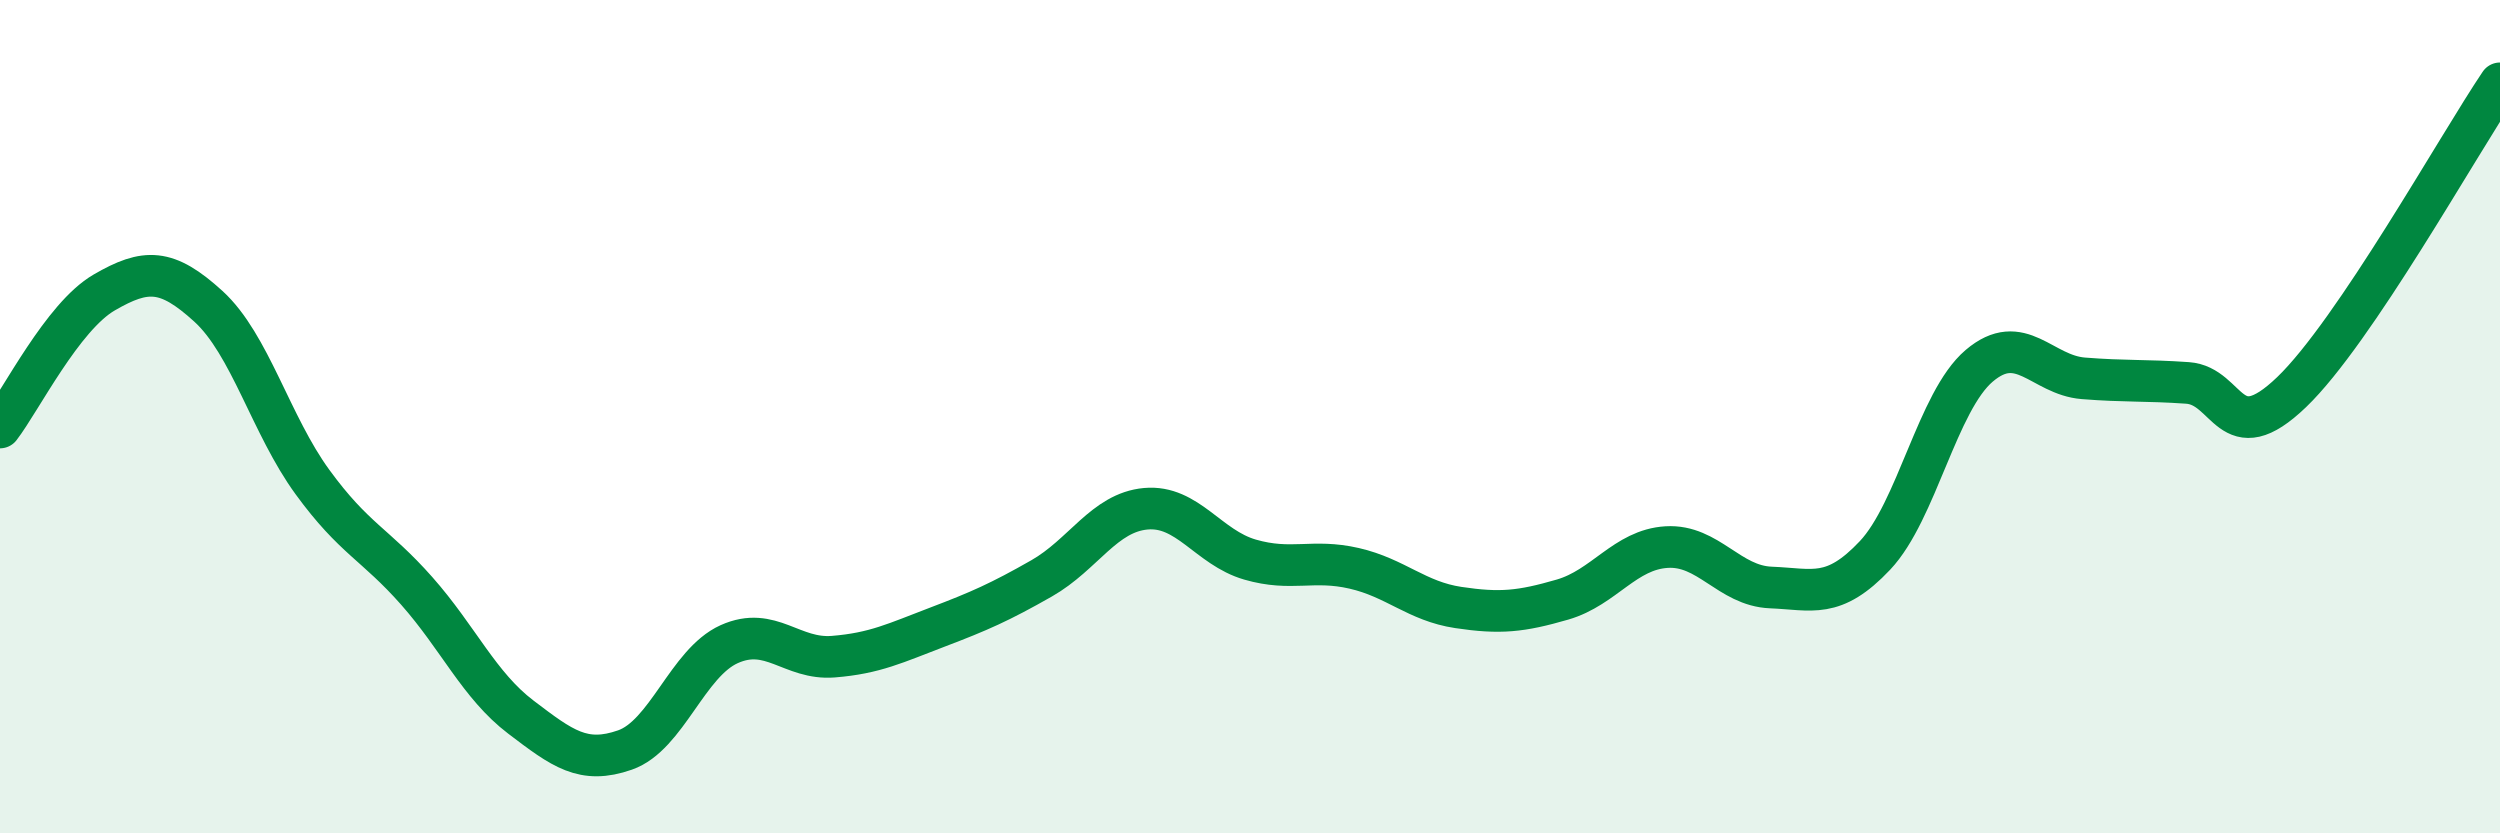
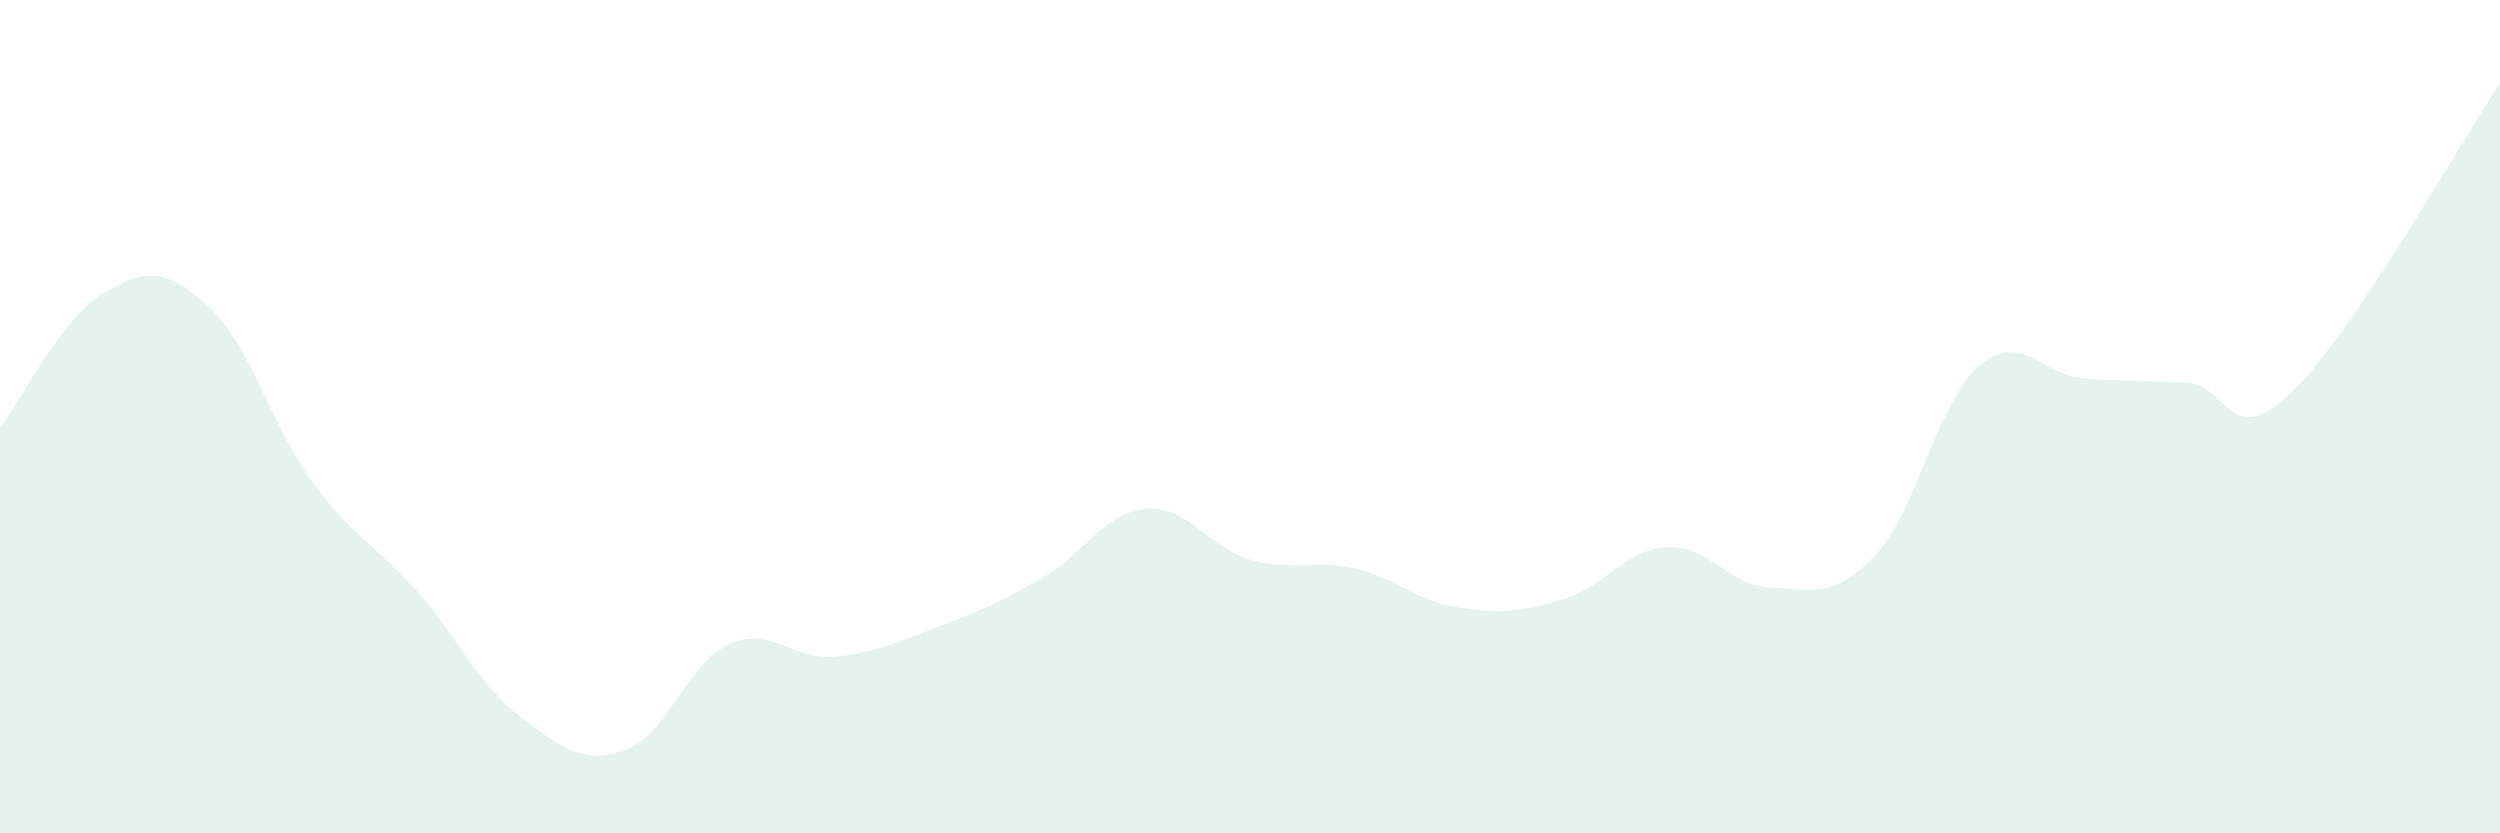
<svg xmlns="http://www.w3.org/2000/svg" width="60" height="20" viewBox="0 0 60 20">
  <path d="M 0,10.26 C 0.5,9.61 1.5,7.6 2.5,7.02 C 3.5,6.44 4,6.44 5,7.35 C 6,8.26 6.5,10.2 7.5,11.57 C 8.5,12.94 9,13.05 10,14.18 C 11,15.31 11.5,16.45 12.5,17.21 C 13.5,17.97 14,18.35 15,18 C 16,17.65 16.5,15.91 17.5,15.46 C 18.5,15.01 19,15.84 20,15.76 C 21,15.68 21.5,15.43 22.5,15.05 C 23.5,14.67 24,14.45 25,13.88 C 26,13.31 26.5,12.3 27.5,12.21 C 28.5,12.12 29,13.14 30,13.43 C 31,13.72 31.5,13.41 32.5,13.64 C 33.5,13.87 34,14.43 35,14.58 C 36,14.73 36.5,14.68 37.5,14.39 C 38.5,14.1 39,13.19 40,13.13 C 41,13.07 41.5,14.06 42.5,14.1 C 43.5,14.14 44,14.39 45,13.33 C 46,12.27 46.5,9.63 47.5,8.78 C 48.5,7.93 49,9 50,9.08 C 51,9.16 51.5,9.12 52.5,9.19 C 53.5,9.26 53.5,10.85 55,9.41 C 56.5,7.97 59,3.48 60,2L60 20L0 20Z" fill="#008740" opacity="0.1" stroke-linecap="round" stroke-linejoin="round" />
-   <path d="M 0,10.26 C 0.5,9.61 1.5,7.6 2.5,7.02 C 3.5,6.44 4,6.44 5,7.35 C 6,8.26 6.5,10.2 7.5,11.57 C 8.5,12.94 9,13.05 10,14.18 C 11,15.31 11.5,16.45 12.5,17.21 C 13.5,17.97 14,18.35 15,18 C 16,17.65 16.5,15.91 17.5,15.46 C 18.5,15.01 19,15.84 20,15.76 C 21,15.68 21.5,15.43 22.5,15.05 C 23.5,14.67 24,14.45 25,13.88 C 26,13.31 26.5,12.3 27.5,12.21 C 28.5,12.12 29,13.14 30,13.43 C 31,13.72 31.5,13.41 32.5,13.64 C 33.5,13.87 34,14.43 35,14.58 C 36,14.73 36.5,14.68 37.5,14.39 C 38.5,14.1 39,13.19 40,13.13 C 41,13.07 41.5,14.06 42.5,14.1 C 43.5,14.14 44,14.39 45,13.33 C 46,12.27 46.5,9.63 47.5,8.78 C 48.5,7.93 49,9 50,9.08 C 51,9.16 51.5,9.12 52.5,9.19 C 53.5,9.26 53.5,10.85 55,9.41 C 56.5,7.97 59,3.48 60,2" stroke="#008740" stroke-width="1" fill="none" stroke-linecap="round" stroke-linejoin="round" />
</svg>